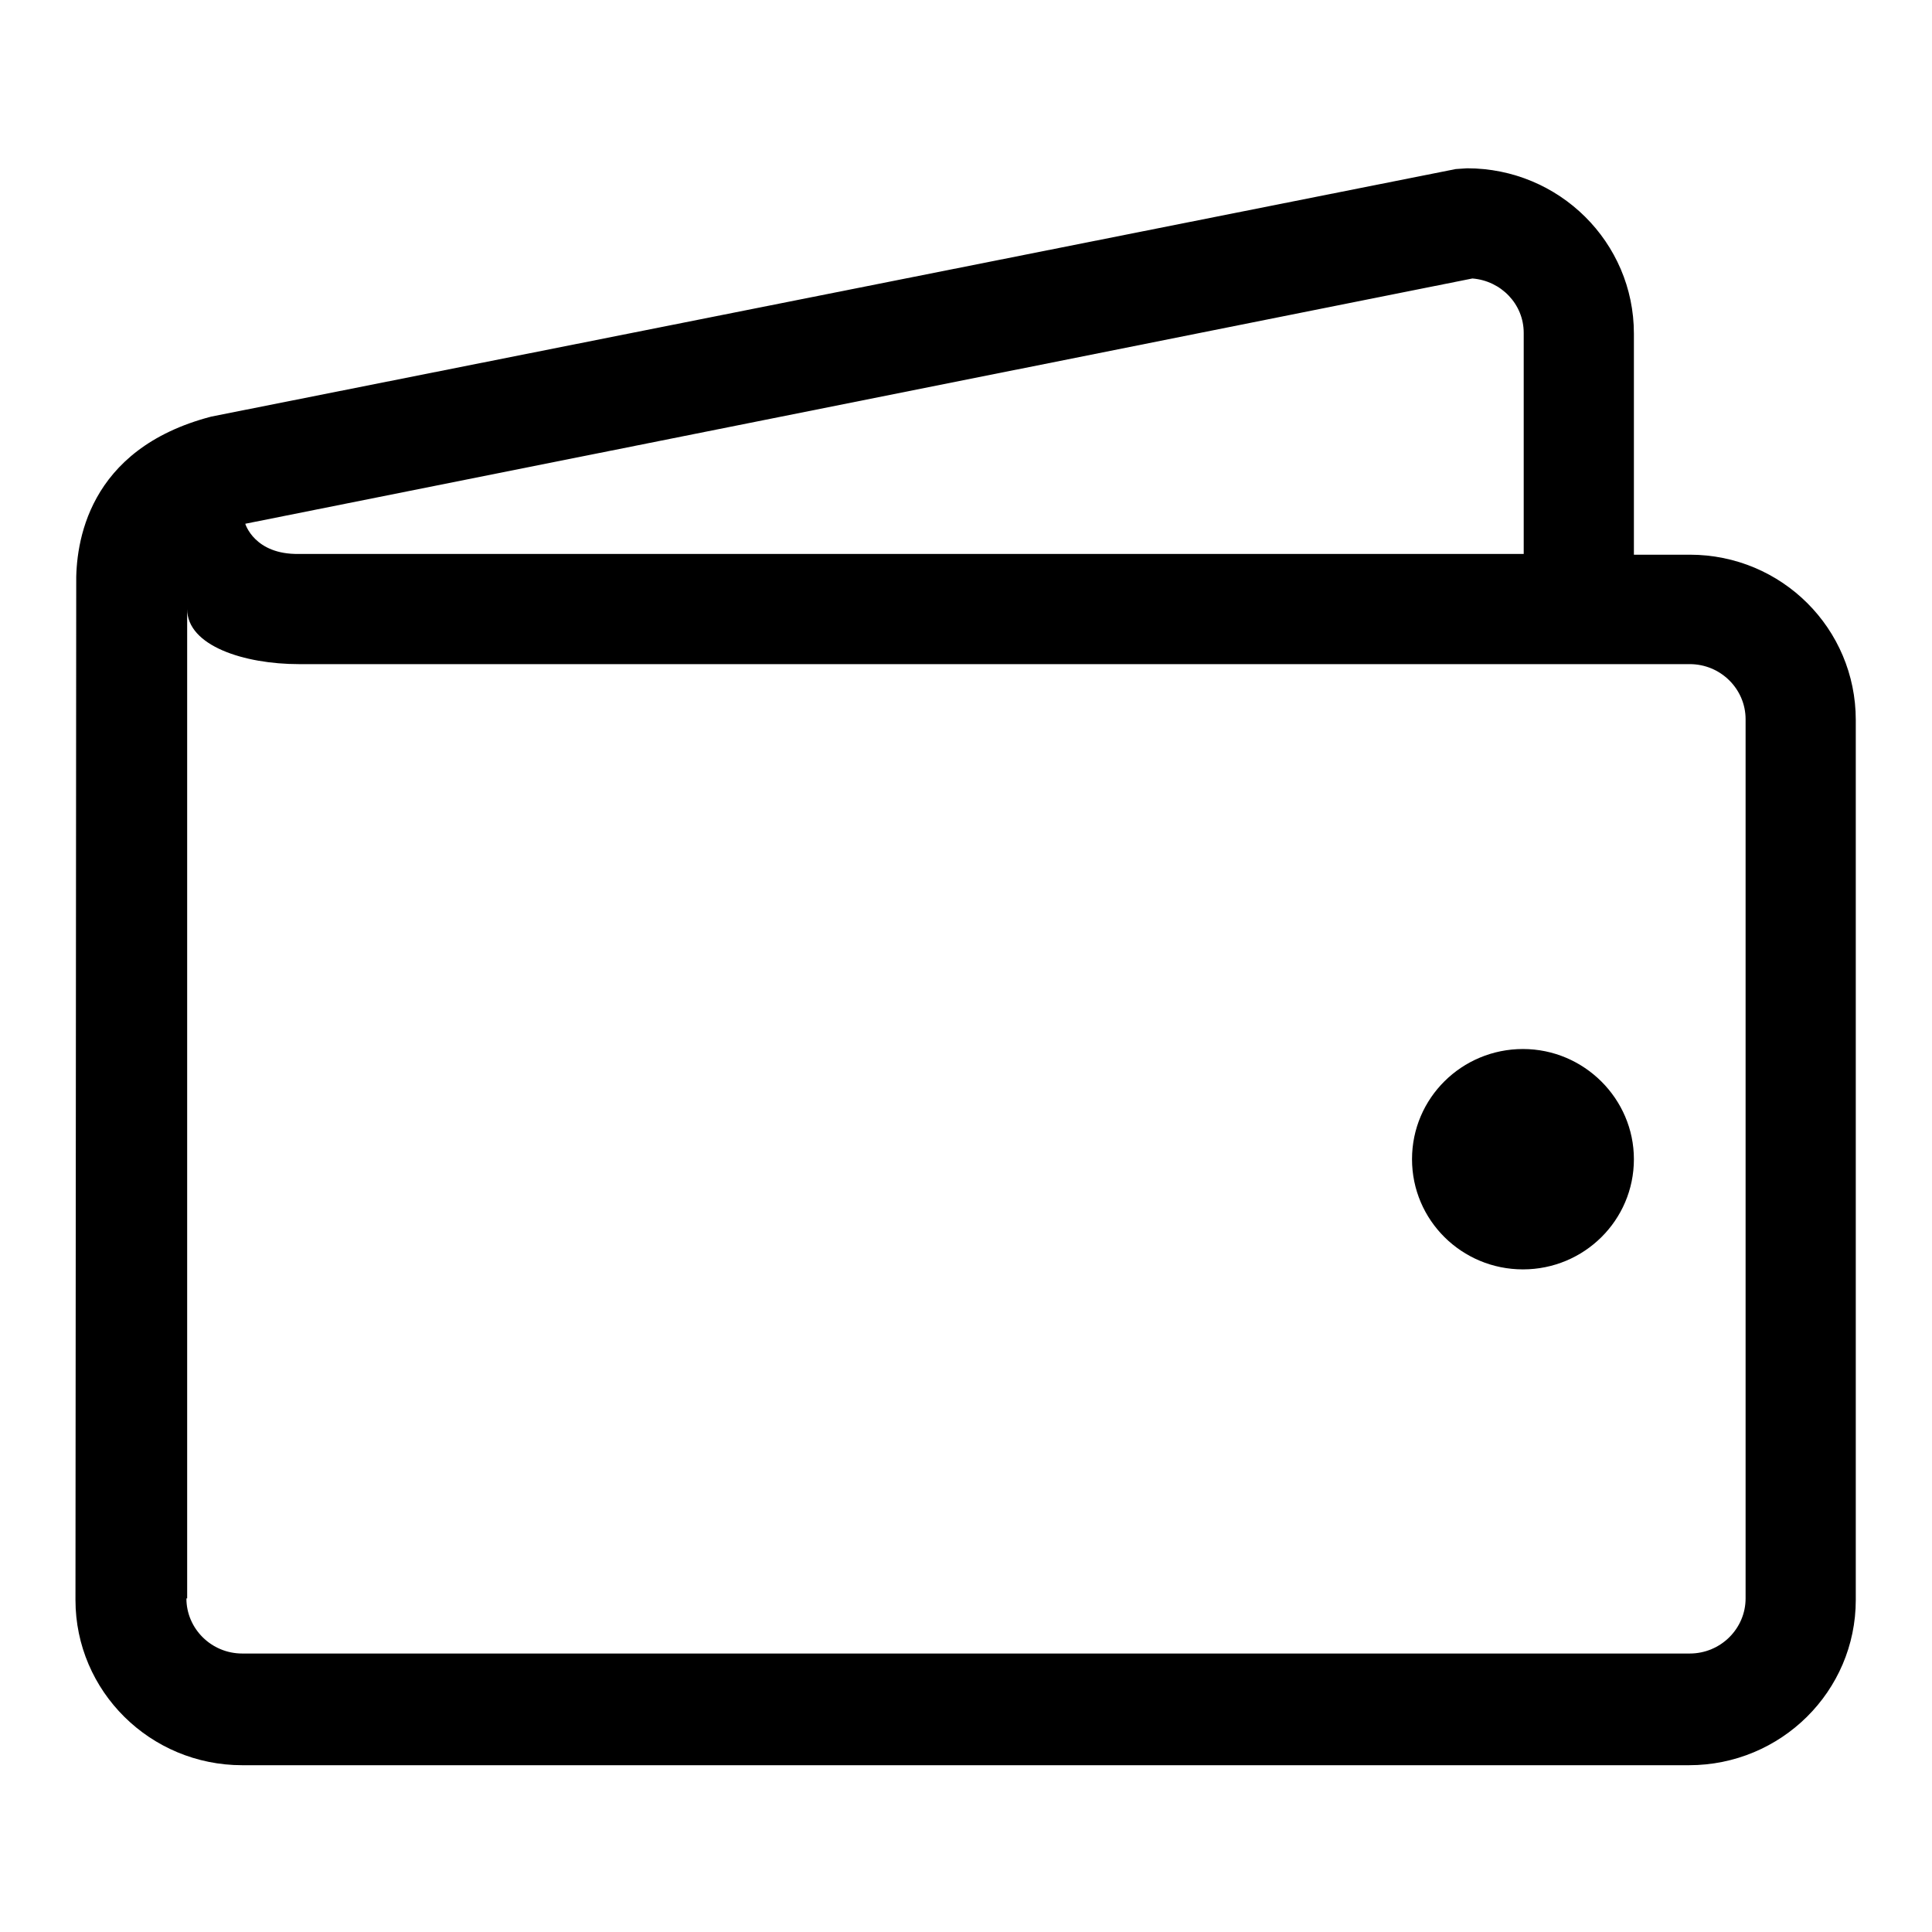
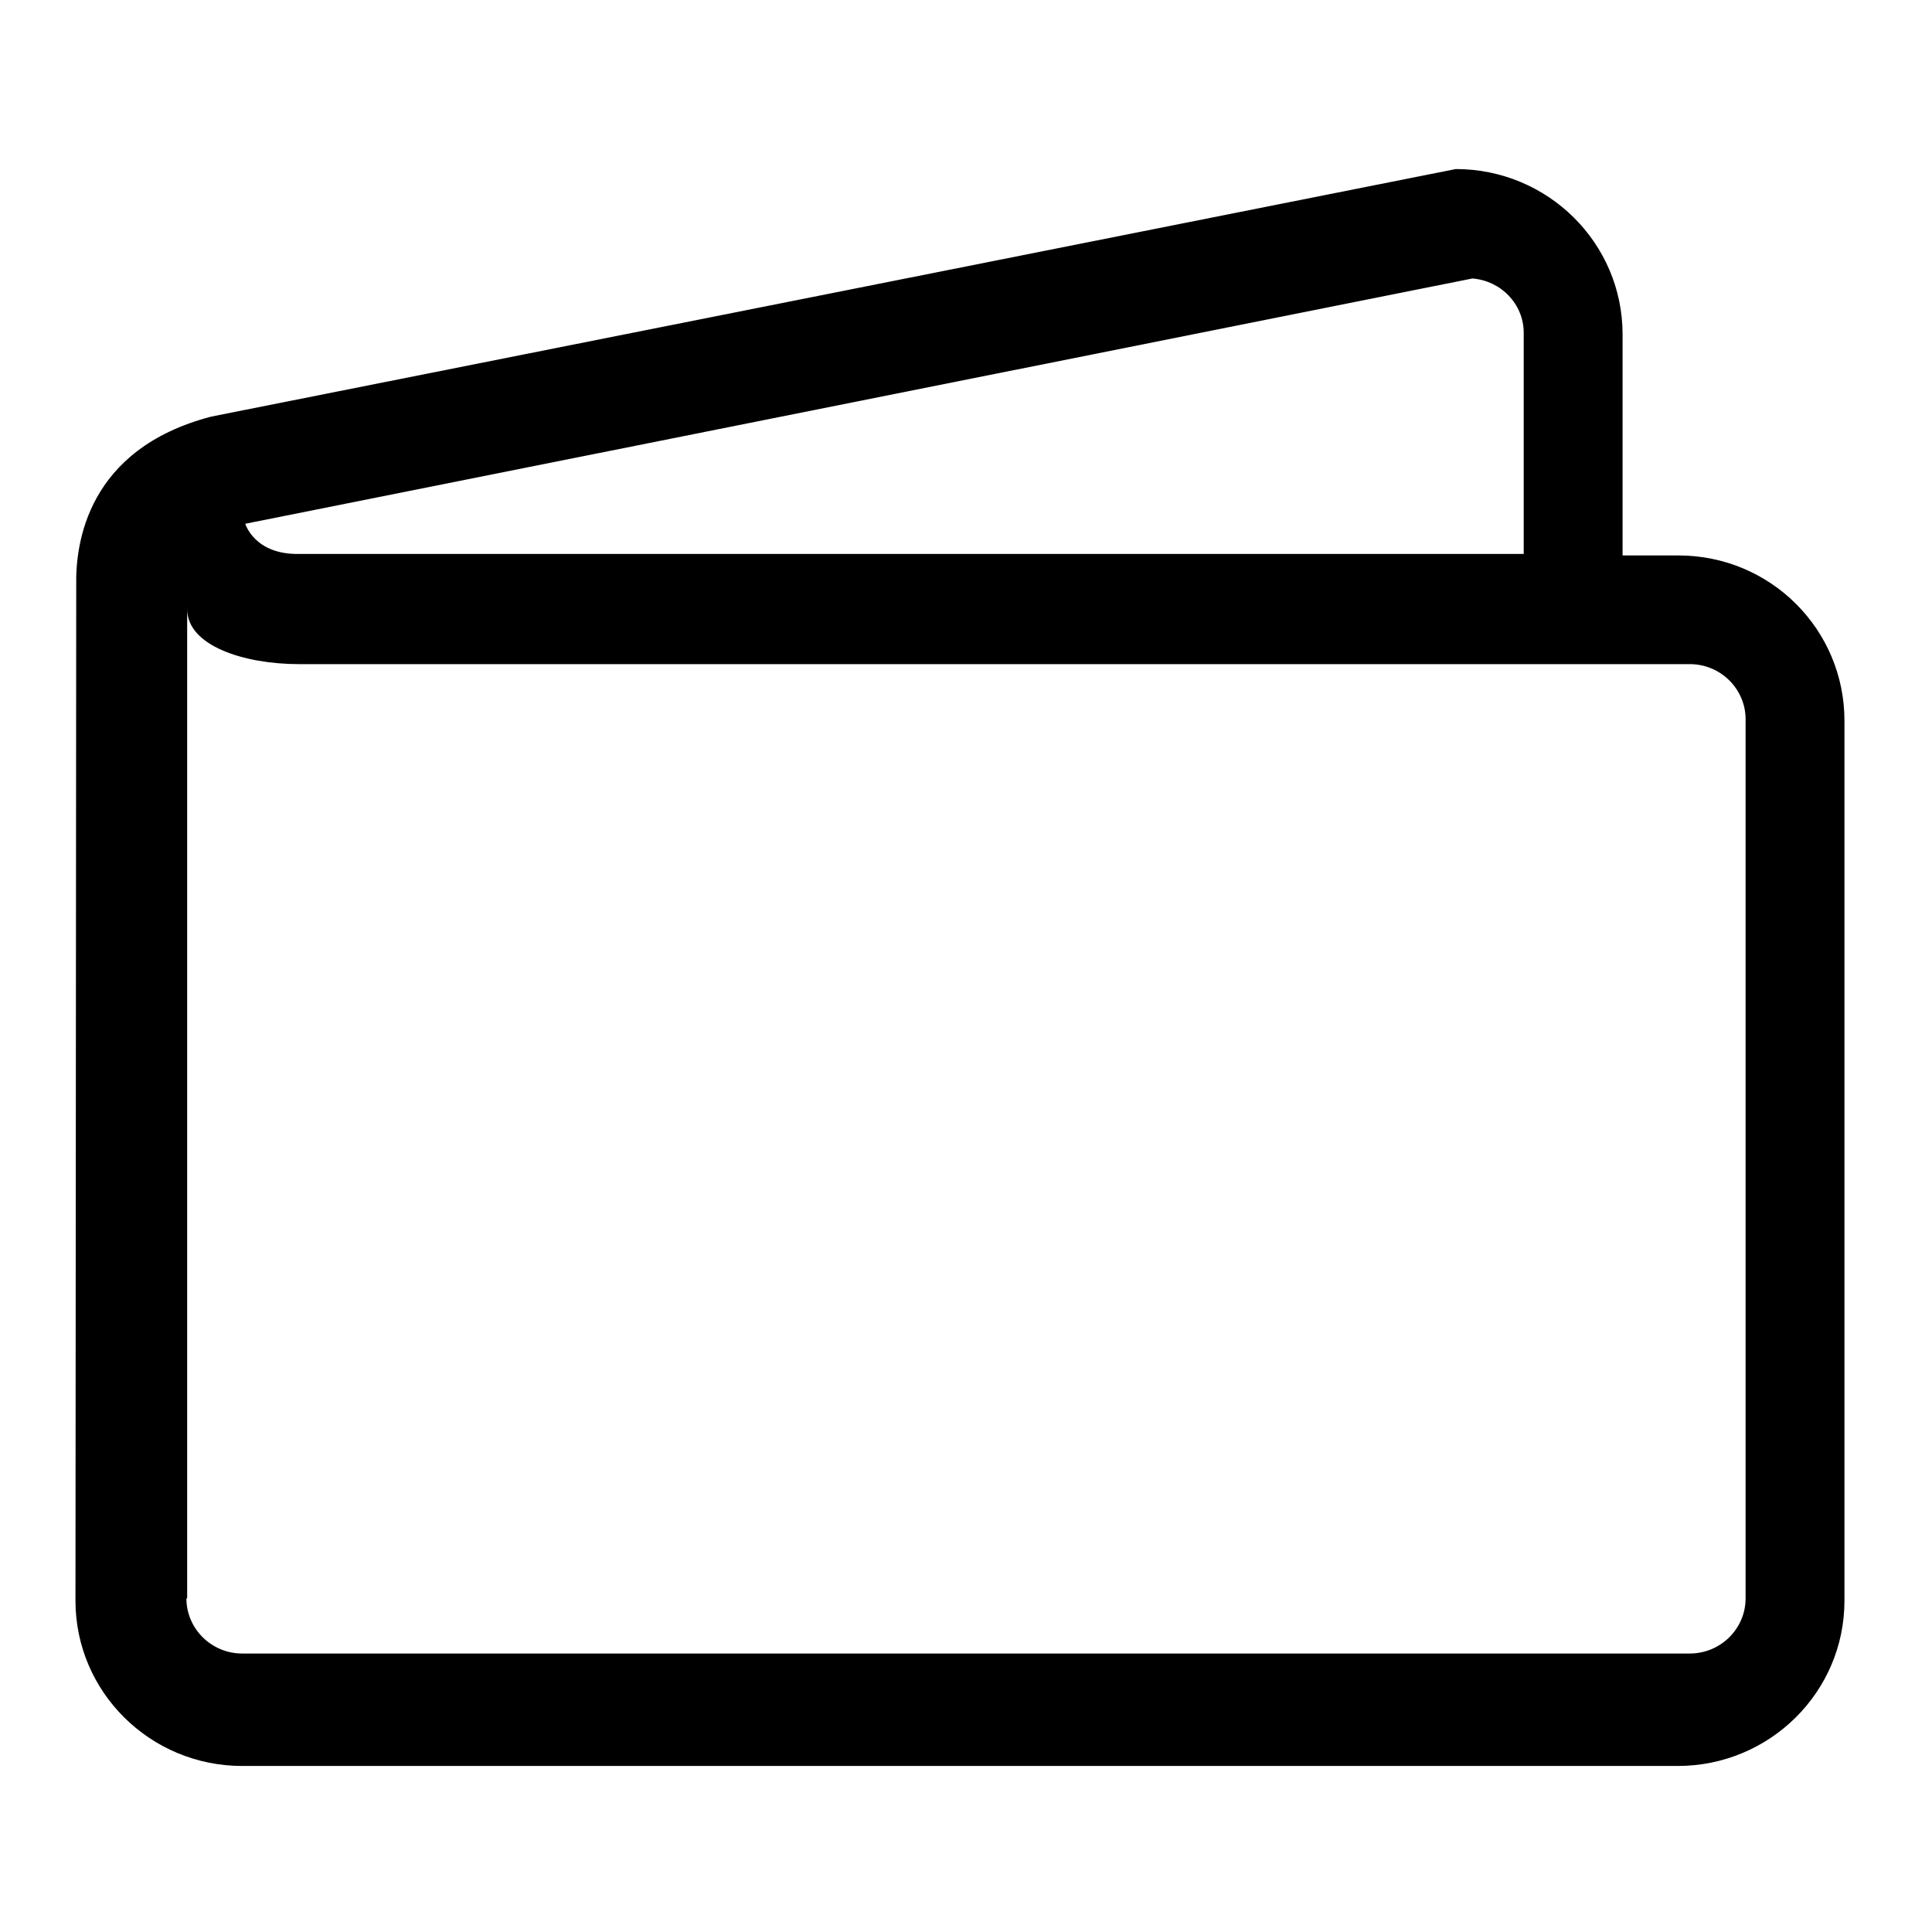
<svg xmlns="http://www.w3.org/2000/svg" version="1.1" x="0px" y="0px" viewBox="0 0 256 256" enable-background="new 0 0 256 256" xml:space="preserve">
  <g>
    <g>
-       <path fill="#000000" d="M10.1,77.5c-0.1-5.4,1.4-18,17.9-22.3l164.9-32.8l1.5-0.1c12.2,0,22.1,9.8,22.1,21.9v29.3l7.4,0c12.2,0,22,9.8,22,21.9v116.6c0,12.1-9.9,21.9-22.1,21.9H32.1c-12.2,0-22.1-9.8-22.1-21.9 M195.1,36.9L32.5,69.4c0,0,1.2,4.1,7.1,4h162.3V44.1C201.9,40.3,198.9,37.2,195.1,36.9z M24.7,211.8c0,4,3.3,7.3,7.4,7.3h191.8c4.1,0,7.4-3.3,7.4-7.3V95.3c0-4-3.3-7.3-7.4-7.3H39.6c-7.2,0-14.8-2.4-14.8-7.3V211.8z" />
-       <path fill="#000000" d="M201.8,139c-8.1,0-14.7,6.5-14.7,14.6s6.6,14.6,14.7,14.6s14.7-6.5,14.7-14.6C216.5,145.6,209.9,139,201.8,139z" />
+       <path fill="#000000" d="M10.1,77.5c-0.1-5.4,1.4-18,17.9-22.3l164.9-32.8c12.2,0,22.1,9.8,22.1,21.9v29.3l7.4,0c12.2,0,22,9.8,22,21.9v116.6c0,12.1-9.9,21.9-22.1,21.9H32.1c-12.2,0-22.1-9.8-22.1-21.9 M195.1,36.9L32.5,69.4c0,0,1.2,4.1,7.1,4h162.3V44.1C201.9,40.3,198.9,37.2,195.1,36.9z M24.7,211.8c0,4,3.3,7.3,7.4,7.3h191.8c4.1,0,7.4-3.3,7.4-7.3V95.3c0-4-3.3-7.3-7.4-7.3H39.6c-7.2,0-14.8-2.4-14.8-7.3V211.8z" />
    </g>
  </g>
</svg>